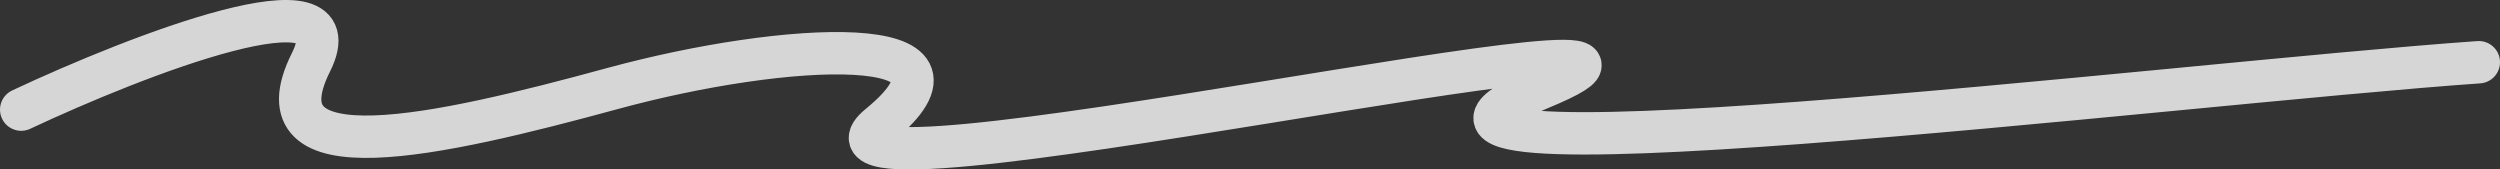
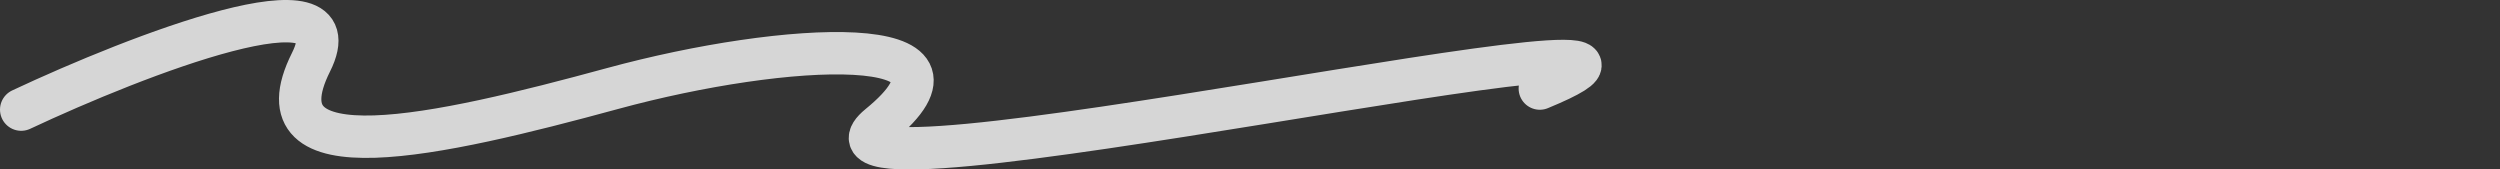
<svg xmlns="http://www.w3.org/2000/svg" width="118" height="8" viewBox="0 0 118 8" fill="none">
  <rect x="0" y="0" width="118" height="8" fill="#333333" stroke="none" />
-   <path opacity="0.8" d="M1 5.174C6.472 2.606 16.868 -1.436 14.679 2.937C11.943 8.404 20.698 6.416 28.906 4.18C37.113 1.944 46.962 1.447 41.491 5.919C36.019 10.392 84.717 -0.79 72.679 4.18C60.642 9.15 102.774 3.931 117 2.937" stroke="white" stroke-width="2" stroke-linecap="round" />
+   <path opacity="0.8" d="M1 5.174C6.472 2.606 16.868 -1.436 14.679 2.937C11.943 8.404 20.698 6.416 28.906 4.18C37.113 1.944 46.962 1.447 41.491 5.919C36.019 10.392 84.717 -0.79 72.679 4.18" stroke="white" stroke-width="2" stroke-linecap="round" />
</svg>